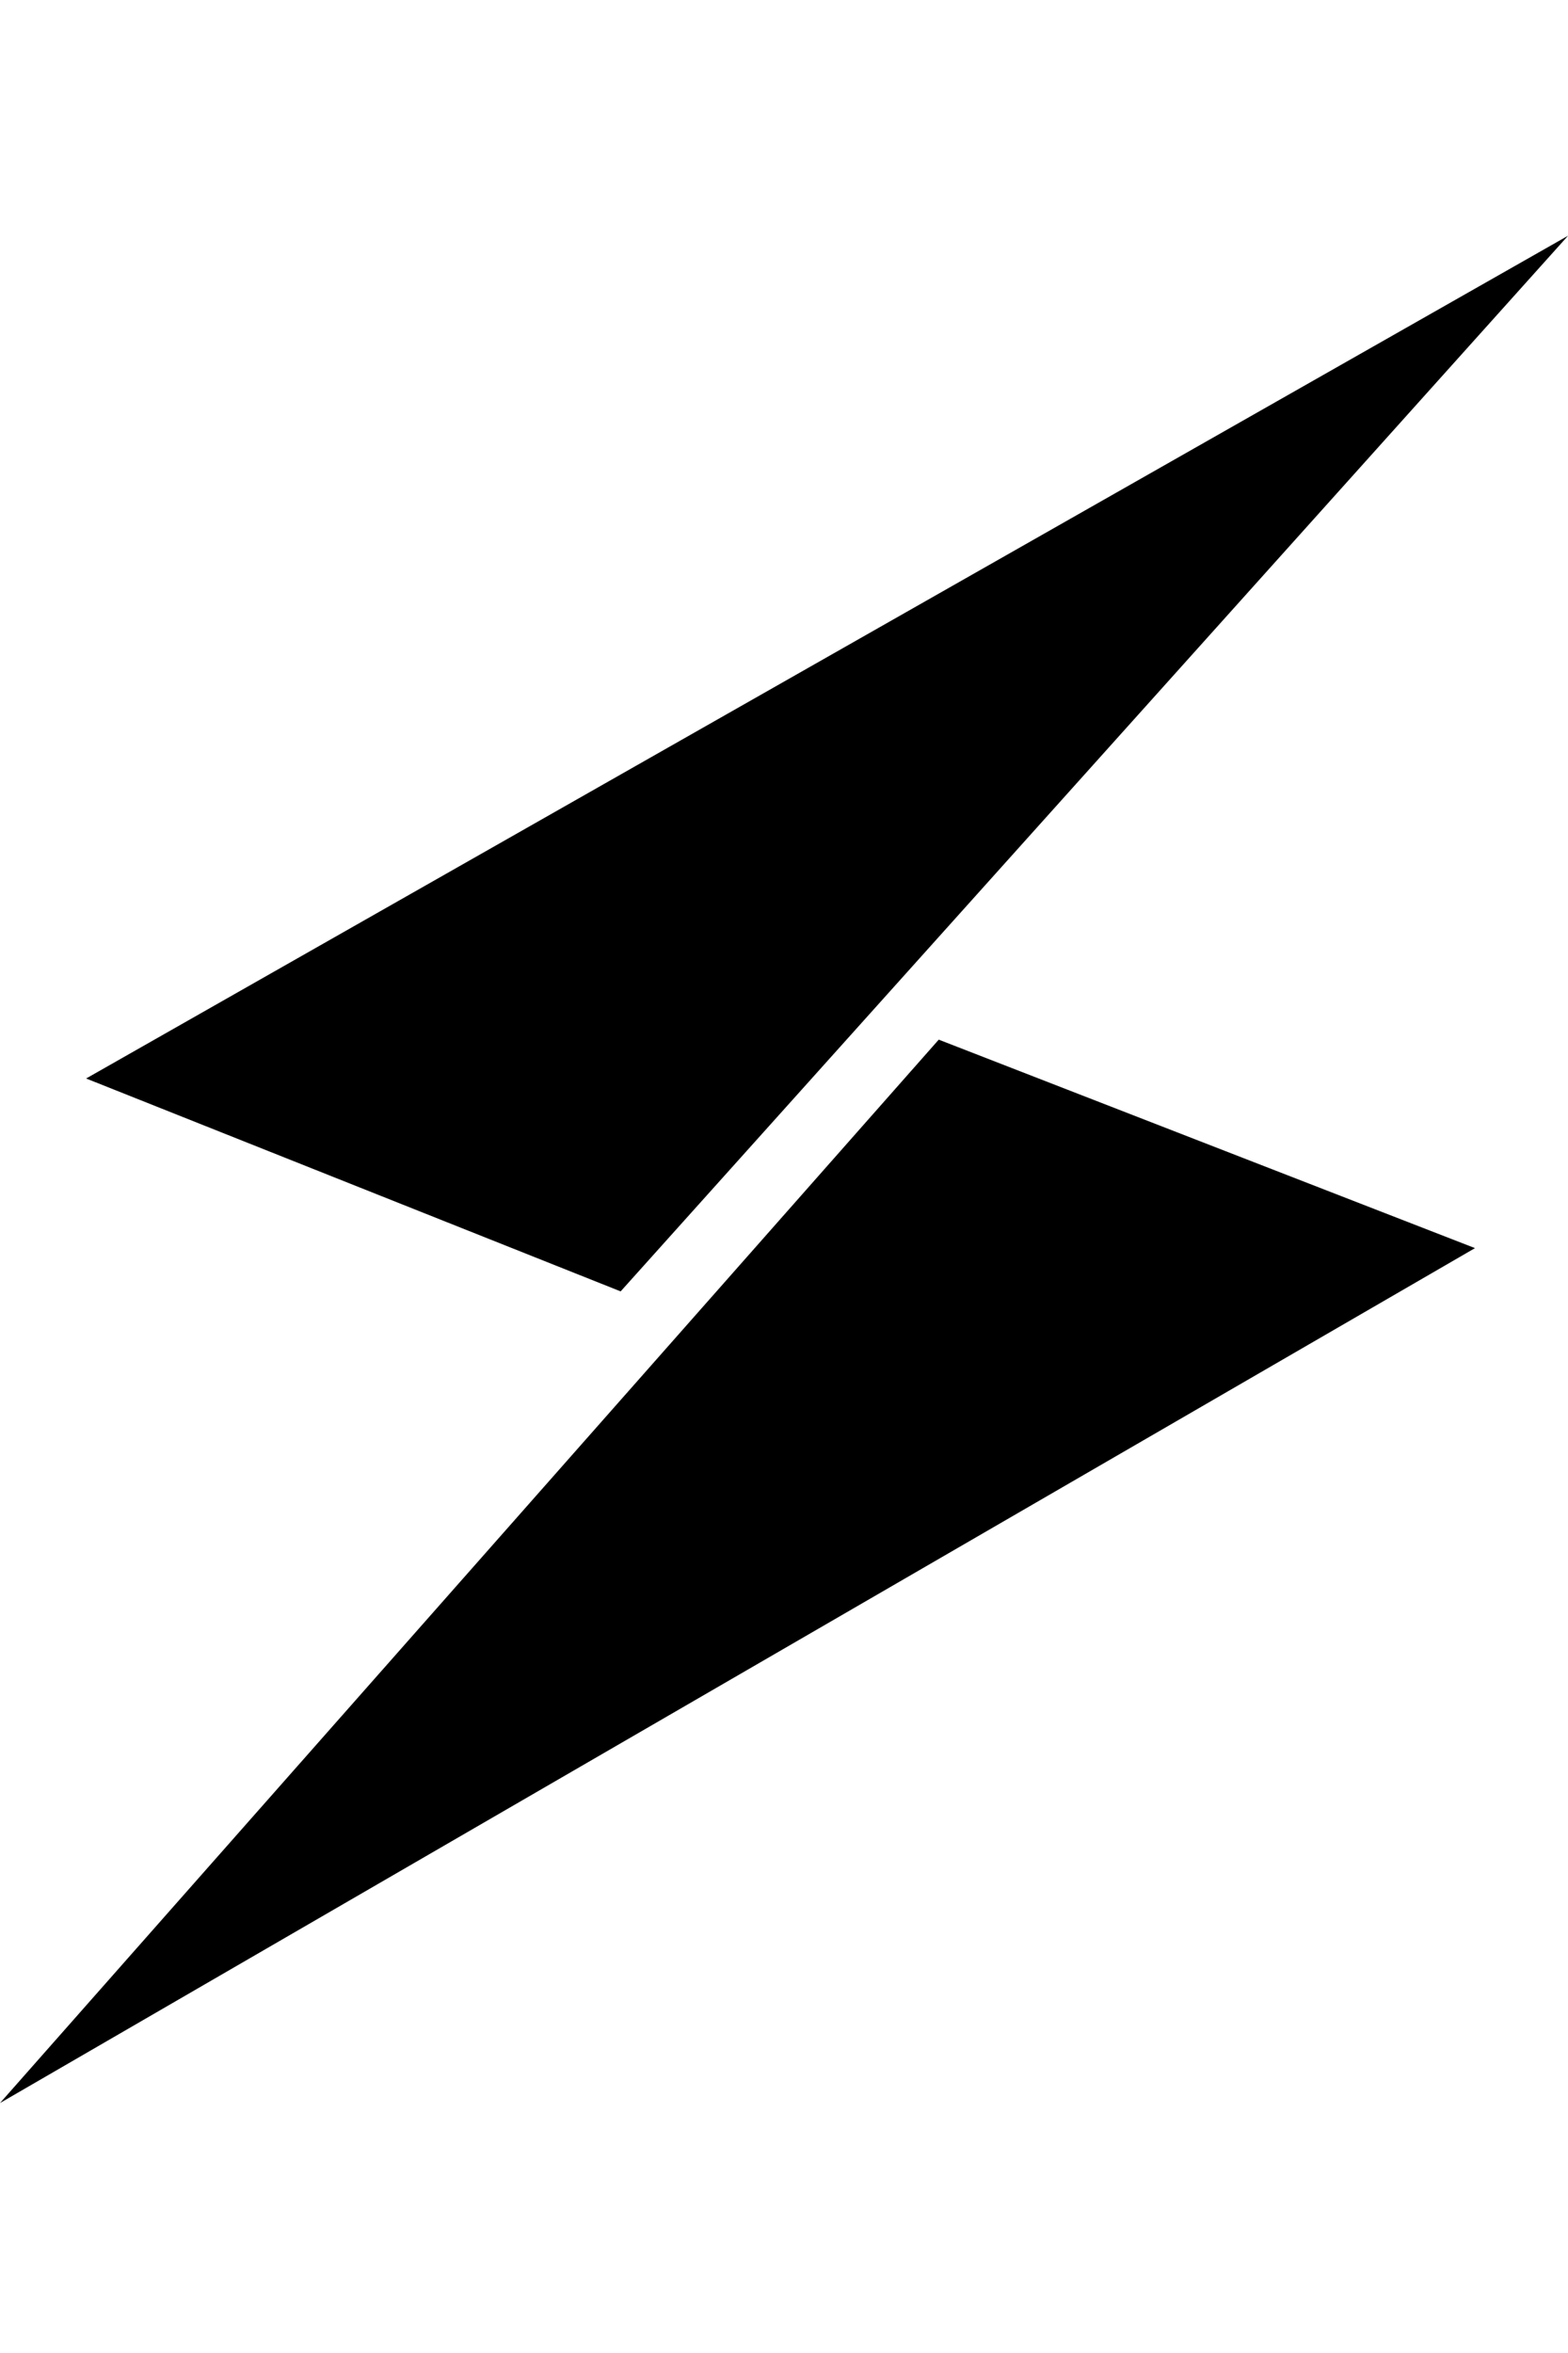
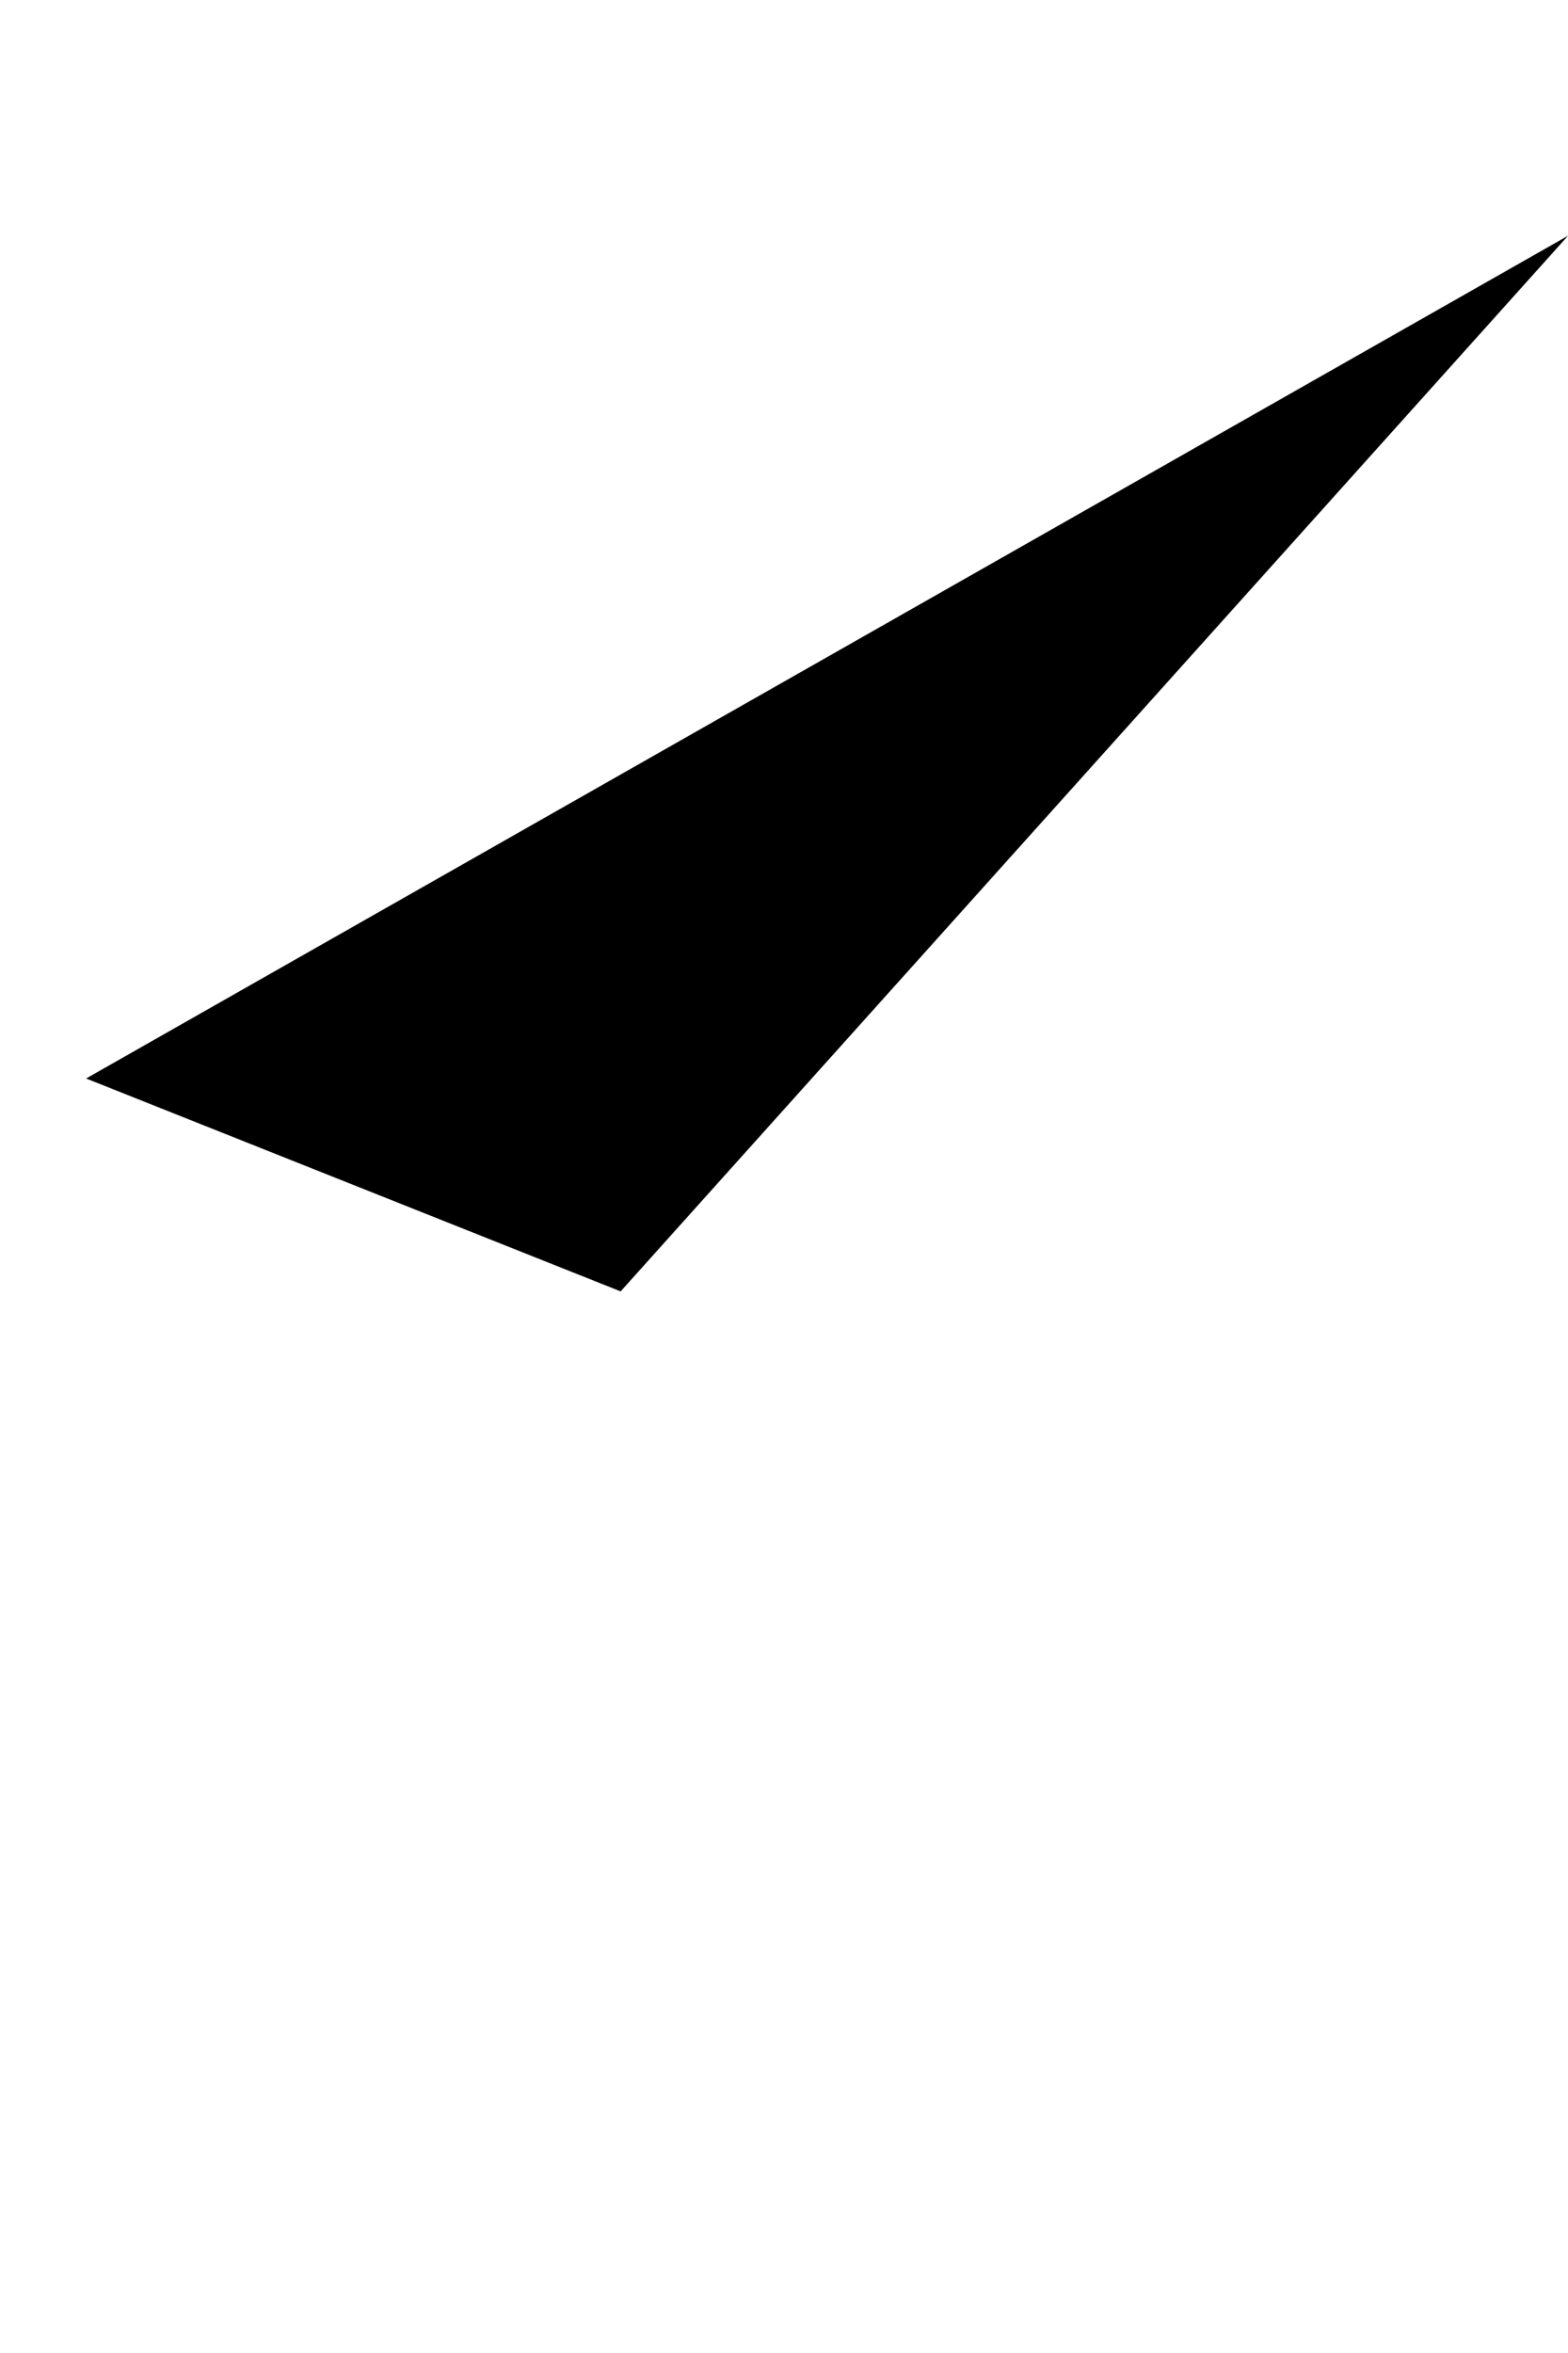
<svg xmlns="http://www.w3.org/2000/svg" width="38" height="57" viewBox="0 0 38 57" fill="none">
-   <path d="M35.746 30.235L9.49359e-06 50.945L22.75 25.185L35.746 30.235Z" fill="black" />
  <path d="M2.087 26.126L38.002 5.71L15.041 31.283L2.087 26.126Z" fill="black" />
</svg>